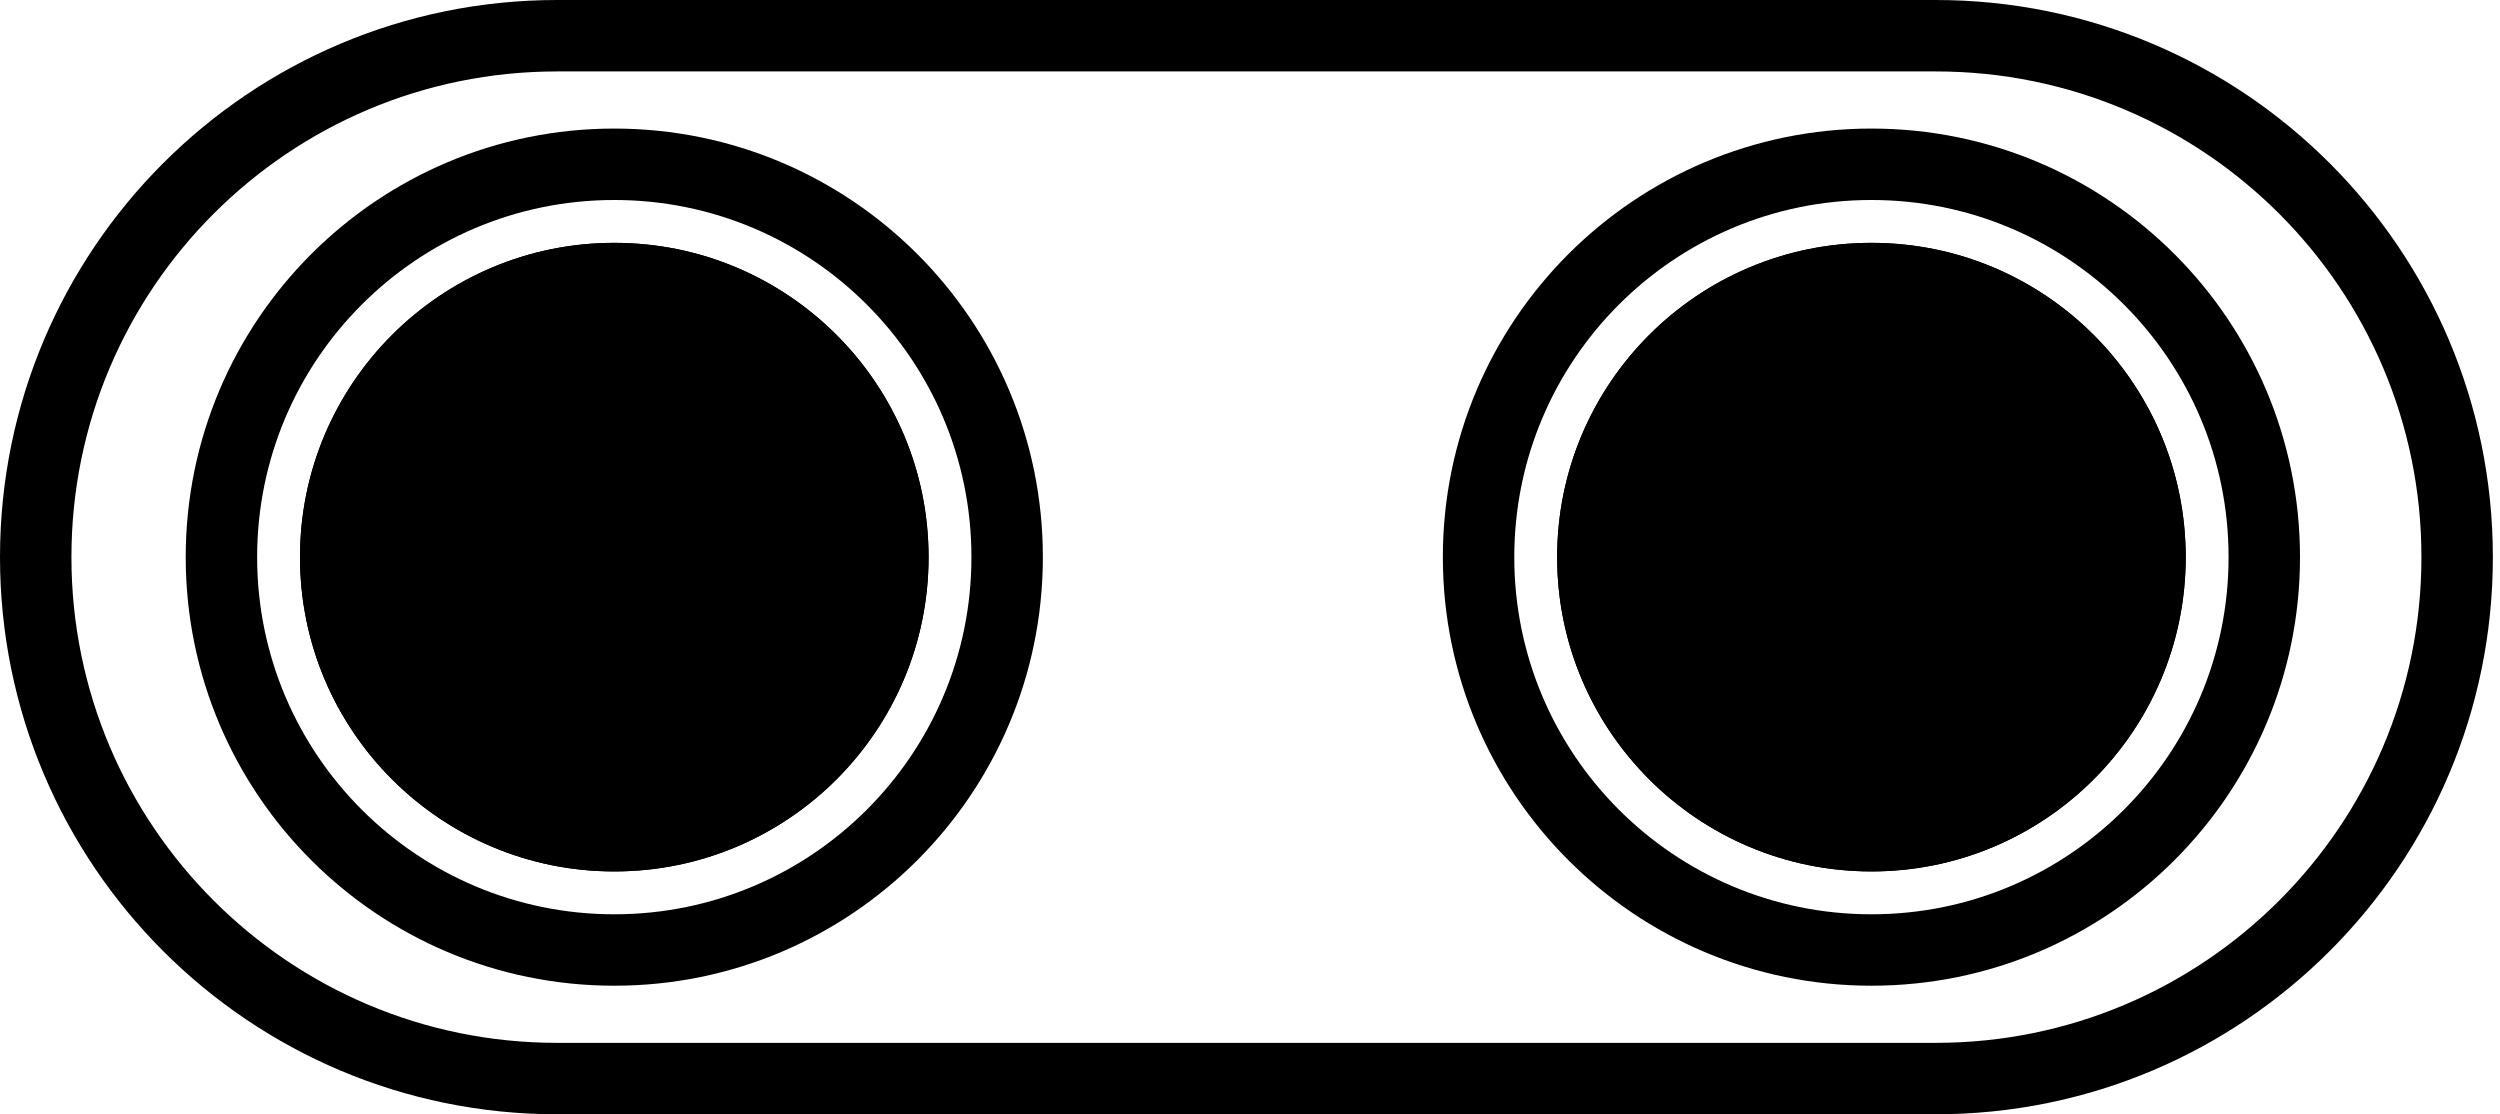
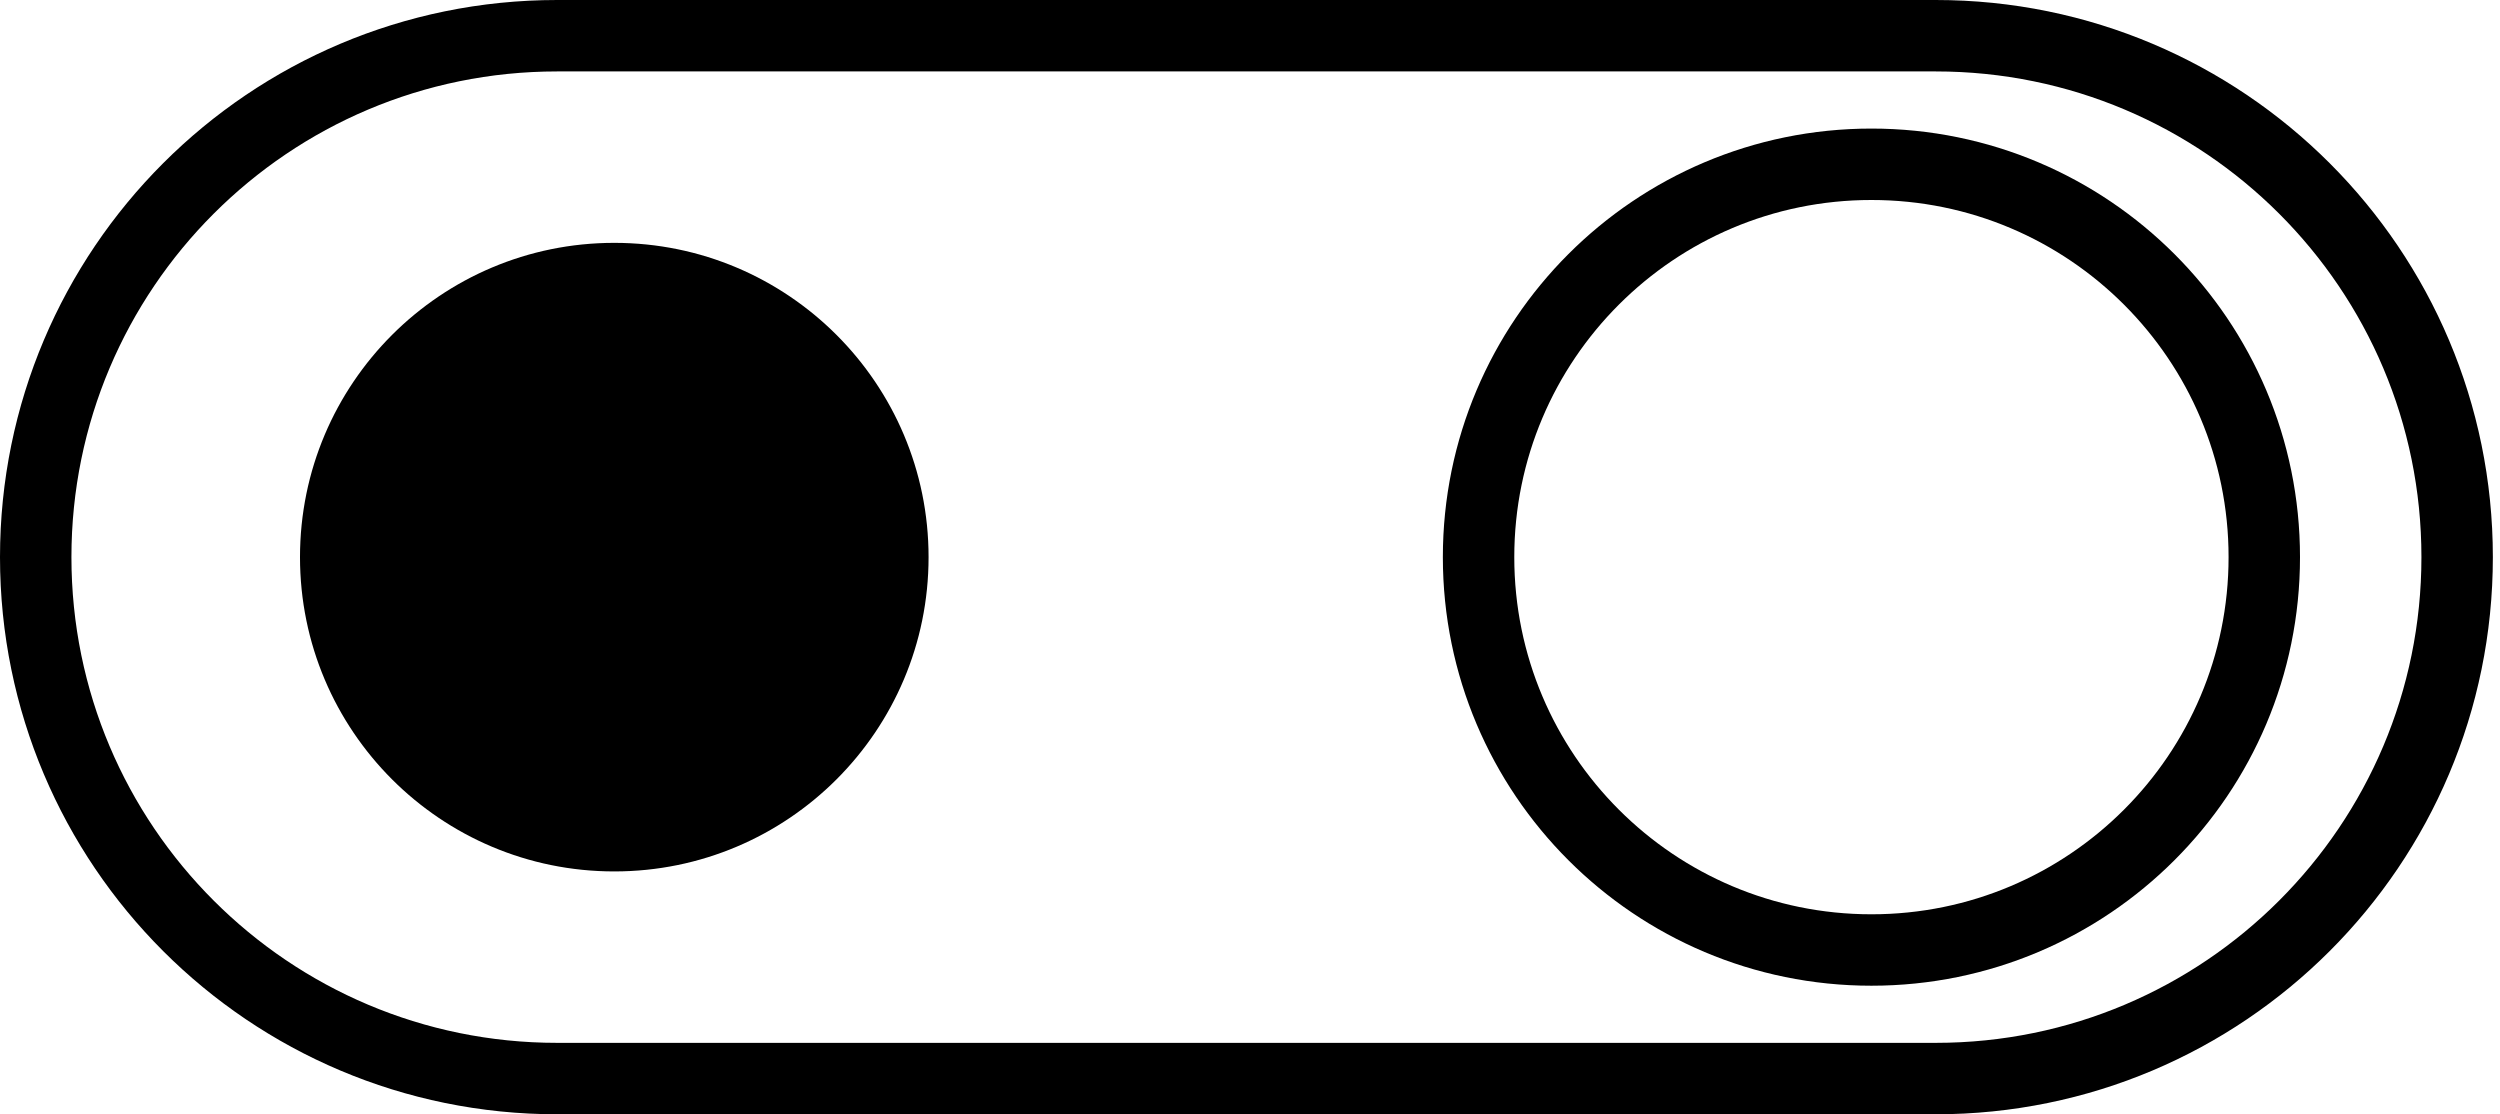
<svg xmlns="http://www.w3.org/2000/svg" width="175" height="78" viewBox="0 0 175 78" fill="none">
  <path d="M39 75.5C18.842 75.5 2.5 59.158 2.5 39C2.5 18.842 18.842 2.5 39 2.5L135.5 2.5C155.658 2.5 172 18.842 172 39C172 59.158 155.658 75.5 135.5 75.5H39Z" stroke="black" stroke-width="5" />
  <path d="M65 39C65 51.15 55.15 61 43 61C30.85 61 21 51.15 21 39C21 26.85 30.85 17 43 17C55.15 17 65 26.85 65 39Z" fill="black" />
-   <path d="M65 39C65 51.15 55.15 61 43 61C30.85 61 21 51.15 21 39C21 26.85 30.85 17 43 17C55.15 17 65 26.85 65 39Z" fill="black" />
-   <path d="M70.5 39C70.5 54.188 58.188 66.5 43 66.5C27.812 66.5 15.5 54.188 15.5 39C15.5 23.812 27.812 11.5 43 11.5C58.188 11.5 70.5 23.812 70.5 39Z" stroke="black" stroke-width="5" />
-   <path d="M153 39C153 51.15 143.15 61 131 61C118.85 61 109 51.15 109 39C109 26.85 118.85 17 131 17C143.15 17 153 26.85 153 39Z" fill="black" />
-   <path d="M153 39C153 51.15 143.15 61 131 61C118.85 61 109 51.15 109 39C109 26.85 118.85 17 131 17C143.15 17 153 26.85 153 39Z" fill="black" />
-   <path d="M158.5 39C158.5 54.188 146.188 66.5 131 66.5C115.812 66.5 103.5 54.188 103.5 39C103.5 23.812 115.812 11.5 131 11.5C146.188 11.5 158.5 23.812 158.5 39Z" stroke="black" stroke-width="5" />
+   <path d="M158.5 39C158.5 54.188 146.188 66.5 131 66.5C115.812 66.5 103.5 54.188 103.5 39C103.5 23.812 115.812 11.5 131 11.5C146.188 11.5 158.5 23.812 158.5 39" stroke="black" stroke-width="5" />
</svg>